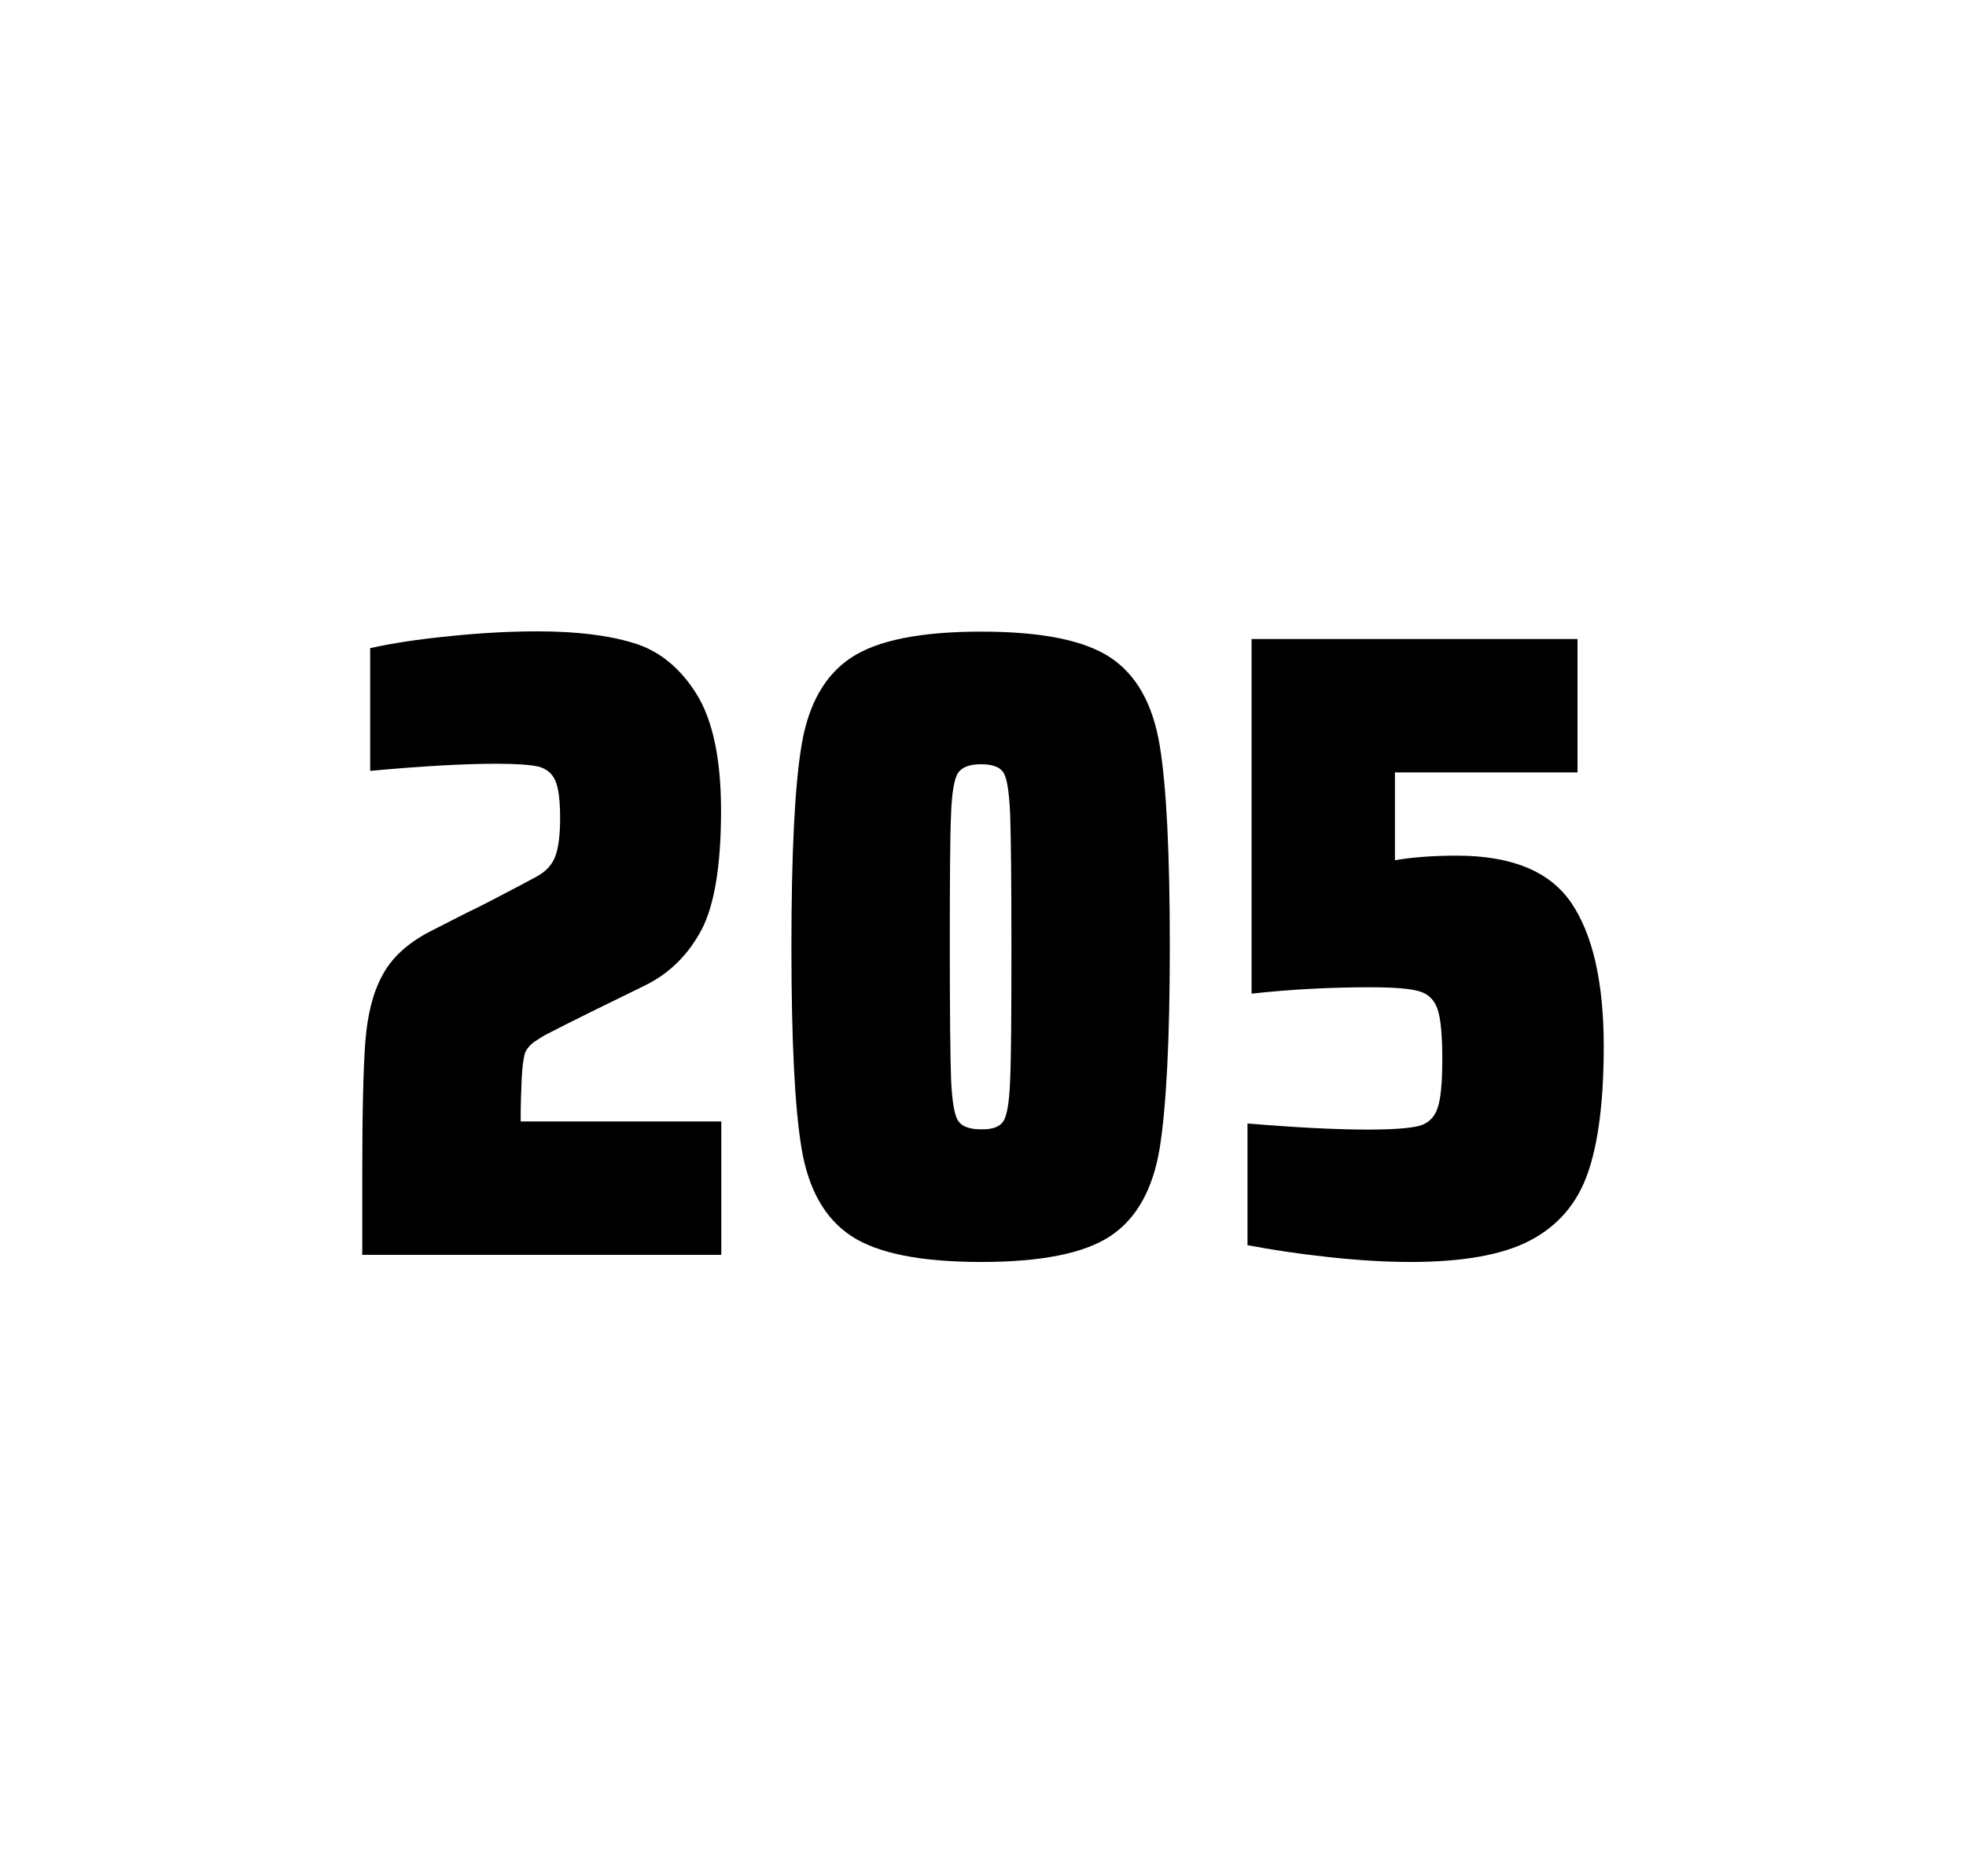
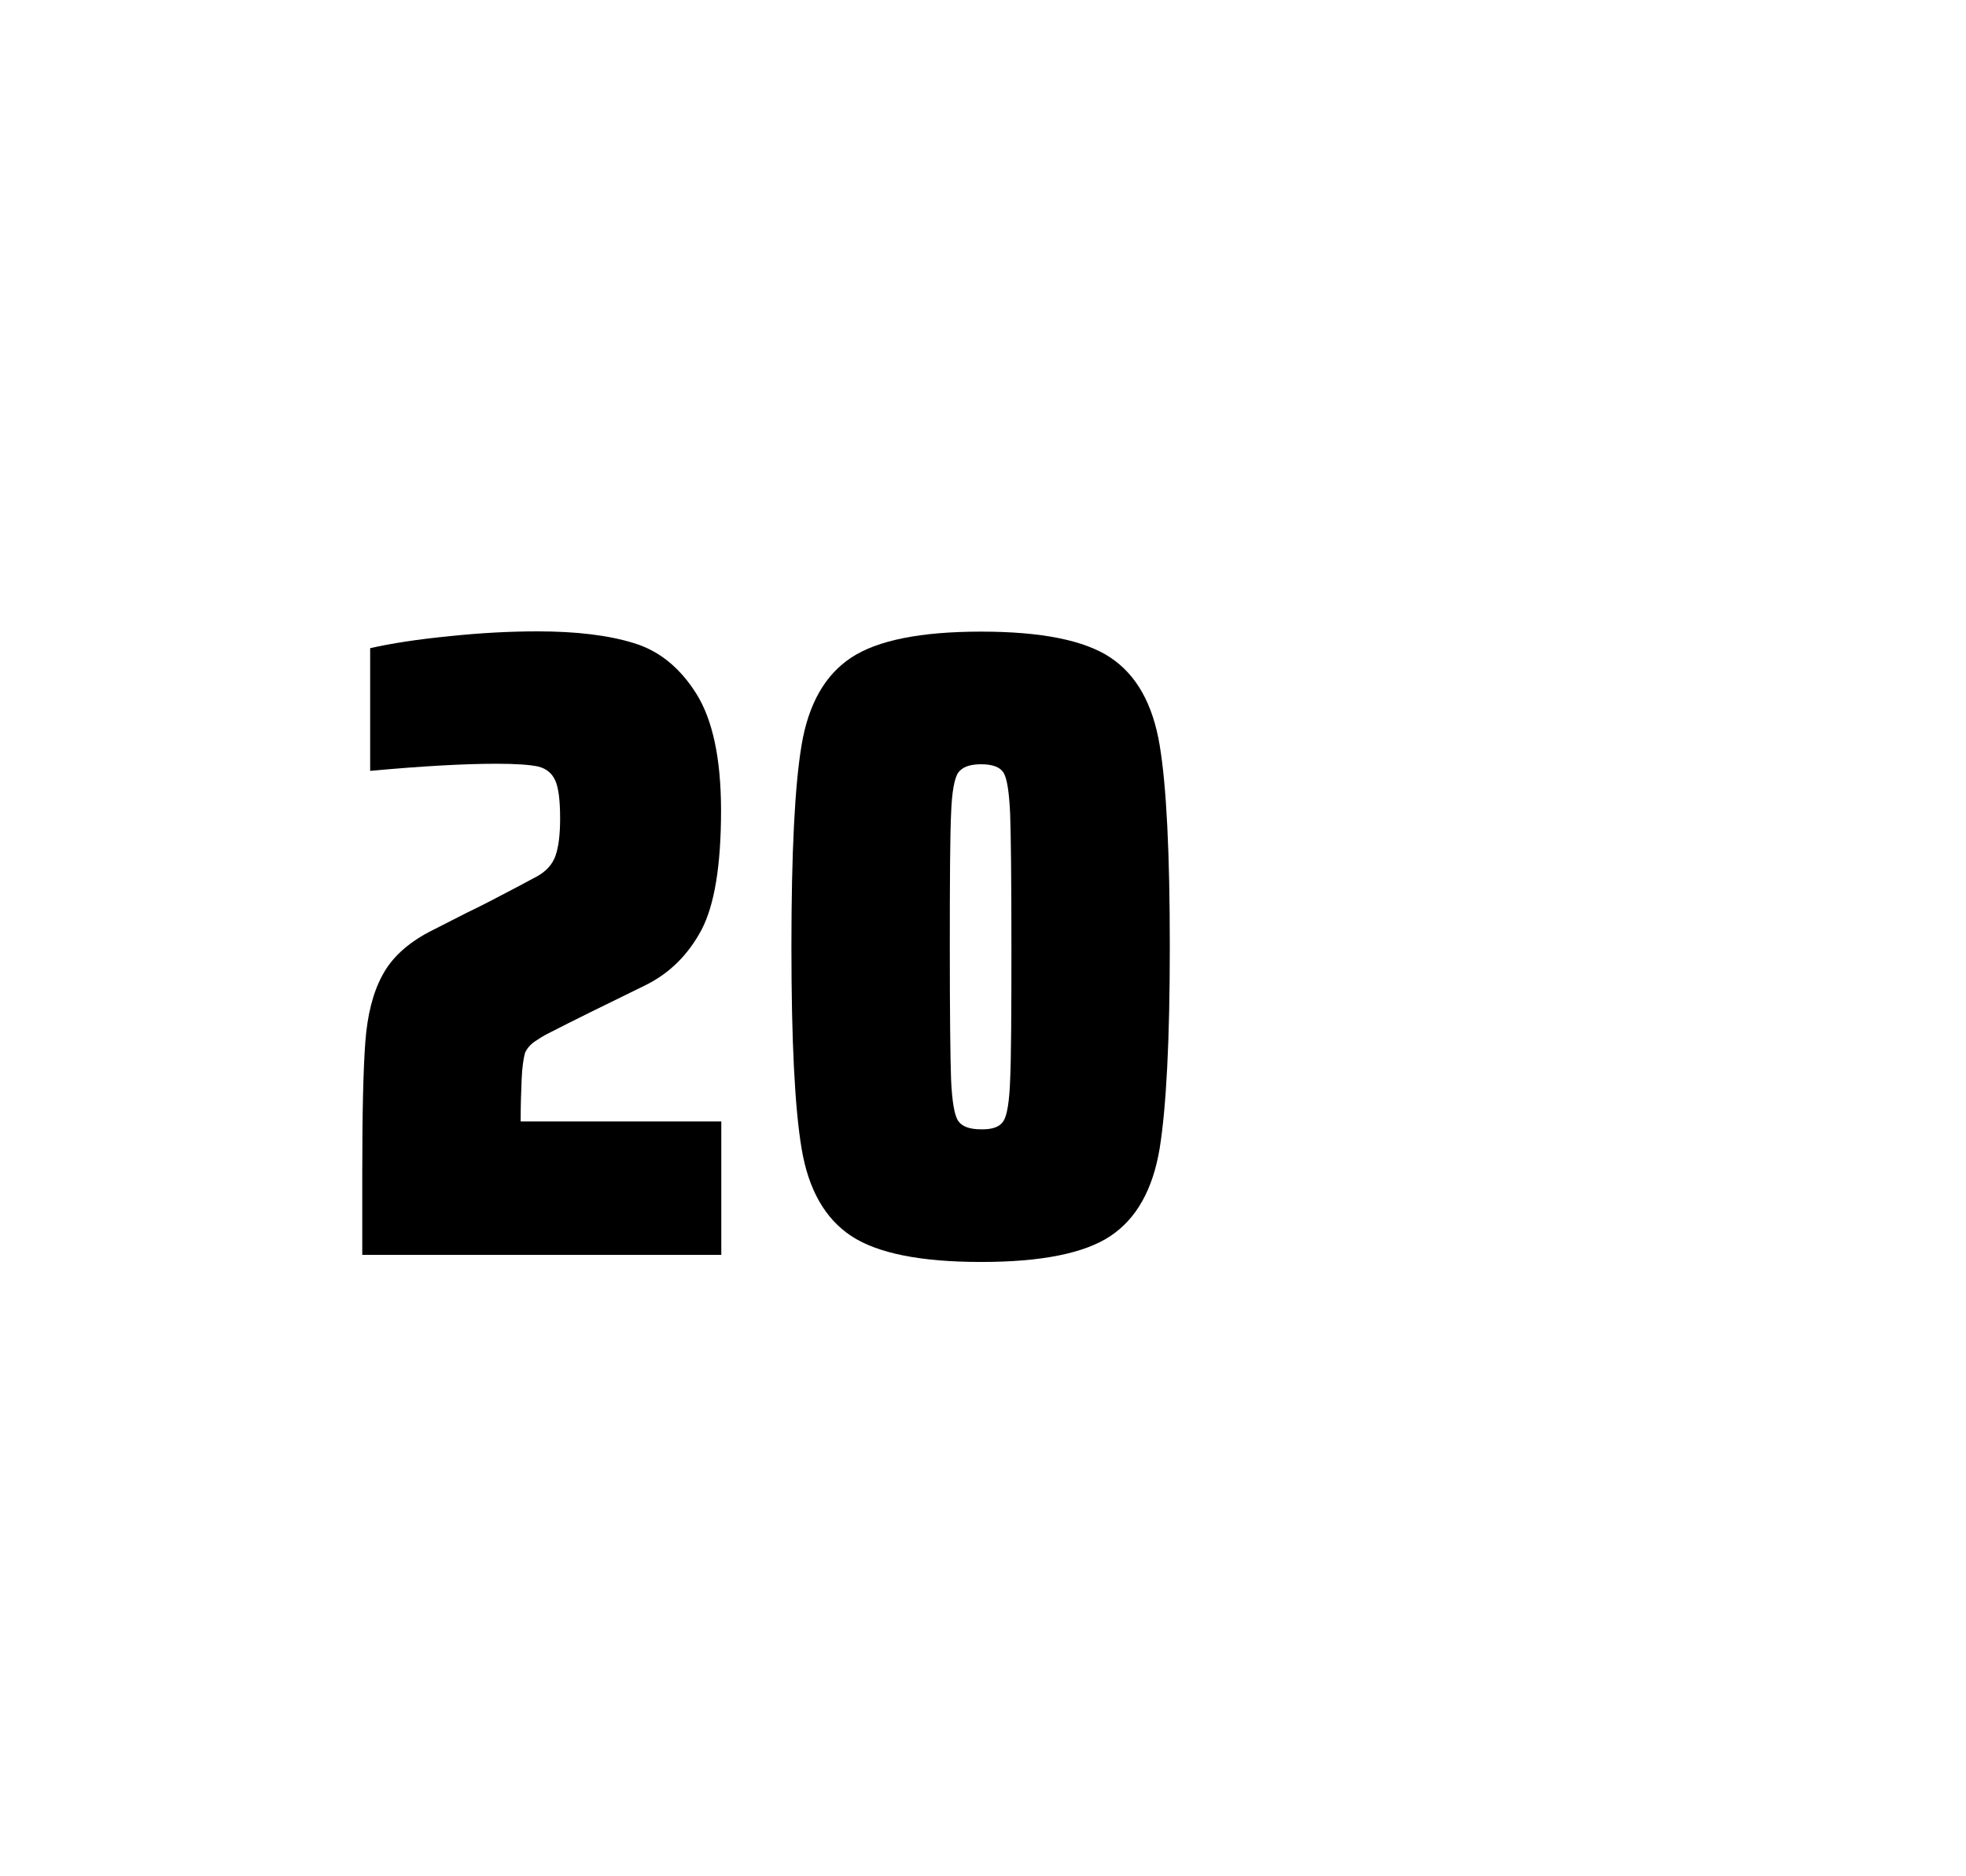
<svg xmlns="http://www.w3.org/2000/svg" version="1.1" id="wrapper" x="0px" y="0px" viewBox="0 0 772.1 737" style="enable-background:new 0 0 772.1 737;">
  <style type="text/css">
	.st0{fill:none;}
</style>
-   <path id="frame" class="st0" d="M 1.5 0 L 770.5 0 C 771.3 0 772 0.7 772 1.5 L 772 735.4 C 772 736.2 771.3 736.9 770.5 736.9 L 1.5 736.9 C 0.7 736.9 0 736.2 0 735.4 L 0 1.5 C 0 0.7 0.7 0 1.5 0 Z" />
  <g id="numbers">
    <path id="two" d="M 204.872 423.8 C 204.672 428.4 204.472 433.9 204.472 440.5 L 283.272 440.5 L 283.272 492.9 L 142.272 492.9 L 142.272 460.5 C 142.272 437.1 142.672 420 143.472 409.3 C 144.272 398.6 146.472 389.9 150.172 383.1 C 153.772 376.3 159.872 370.7 168.272 366.2 L 183.372 358.5 C 188.272 356.2 195.172 352.6 204.072 347.9 C 204.972 347.4 207.272 346.2 210.972 344.2 C 214.572 342.2 216.972 339.5 218.172 336.1 C 219.372 332.7 219.972 327.8 219.972 321.5 C 219.972 314.5 219.372 309.5 218.072 306.6 C 216.772 303.7 214.572 301.9 211.372 301.1 C 208.172 300.4 202.772 300 194.972 300 C 182.572 300 165.972 300.9 145.372 302.8 L 145.372 254.6 C 153.772 252.7 164.172 251.1 176.472 249.9 C 188.772 248.6 200.372 248 211.072 248 C 226.272 248 238.872 249.5 248.872 252.6 C 258.872 255.6 267.072 262.3 273.472 272.5 C 279.872 282.7 283.172 298 283.172 318.4 C 283.172 340 280.572 355.6 275.472 365.3 C 270.272 375 263.072 382.2 253.672 386.9 C 237.272 394.9 224.472 401.2 215.372 405.9 C 213.472 406.8 211.672 408 209.872 409.2 C 208.072 410.5 206.872 412 206.172 413.6 C 205.572 415.9 205.072 419.2 204.872 423.8 Z" />
    <path id="zero" d="M 334.312 485.5 C 324.012 478.7 317.512 467.3 314.812 451.2 C 312.112 435.1 310.812 408.7 310.812 371.9 C 310.812 335.1 312.112 308.7 314.812 292.6 C 317.512 276.5 324.012 265.1 334.312 258.3 C 344.612 251.5 361.612 248.1 385.312 248.1 C 409.012 248.1 425.912 251.5 436.112 258.3 C 446.312 265.1 452.712 276.5 455.412 292.6 C 458.112 308.7 459.412 335.1 459.412 371.9 C 459.412 408.7 458.012 435.1 455.412 451.2 C 452.712 467.3 446.312 478.7 436.112 485.5 C 425.912 492.3 409.012 495.7 385.312 495.7 C 361.612 495.7 344.612 492.3 334.312 485.5 Z M 394.112 440.3 C 395.512 438.1 396.412 432.7 396.712 424.1 C 397.112 415.5 397.212 398.1 397.212 371.9 C 397.212 345.6 397.012 328.2 396.712 319.7 C 396.312 311.1 395.512 305.8 394.112 303.5 C 392.712 301.3 389.812 300.2 385.312 300.2 C 380.812 300.2 377.912 301.3 376.312 303.5 C 374.812 305.7 373.812 311.1 373.512 319.7 C 373.112 328.3 373.012 345.7 373.012 371.9 C 373.012 398.2 373.212 415.6 373.512 424.1 C 373.912 432.7 374.812 438.1 376.312 440.3 C 377.812 442.5 380.812 443.6 385.312 443.6 C 389.812 443.7 392.712 442.6 394.112 440.3 Z" />
-     <path id="five" d="M 537.228 443.7 C 546.828 443.7 553.428 443.2 557.128 442.3 C 560.728 441.4 563.228 439.1 564.528 435.4 C 565.828 431.8 566.428 425.3 566.428 415.9 C 566.428 406.8 565.828 400.3 564.628 396.6 C 563.428 392.9 561.028 390.4 557.428 389.4 C 553.828 388.3 547.328 387.8 537.928 387.8 C 522.428 387.8 507.028 388.6 491.528 390.3 L 491.528 251 L 619.528 251 L 619.528 303.4 L 547.828 303.4 L 547.828 337.9 C 554.828 336.7 562.928 336.1 572.128 336.1 C 593.728 336.1 608.728 342.3 617.128 354.7 C 625.528 367.1 629.828 385.9 629.828 411 C 629.828 432.3 627.728 449 623.528 460.9 C 619.328 472.9 611.728 481.6 600.828 487.3 C 589.928 493 574.228 495.7 553.928 495.7 C 544.528 495.7 533.928 495.1 521.928 493.8 C 509.928 492.5 499.328 490.9 489.928 489.1 L 489.928 441.3 C 509.028 442.9 524.828 443.7 537.228 443.7 Z" />
  </g>
</svg>